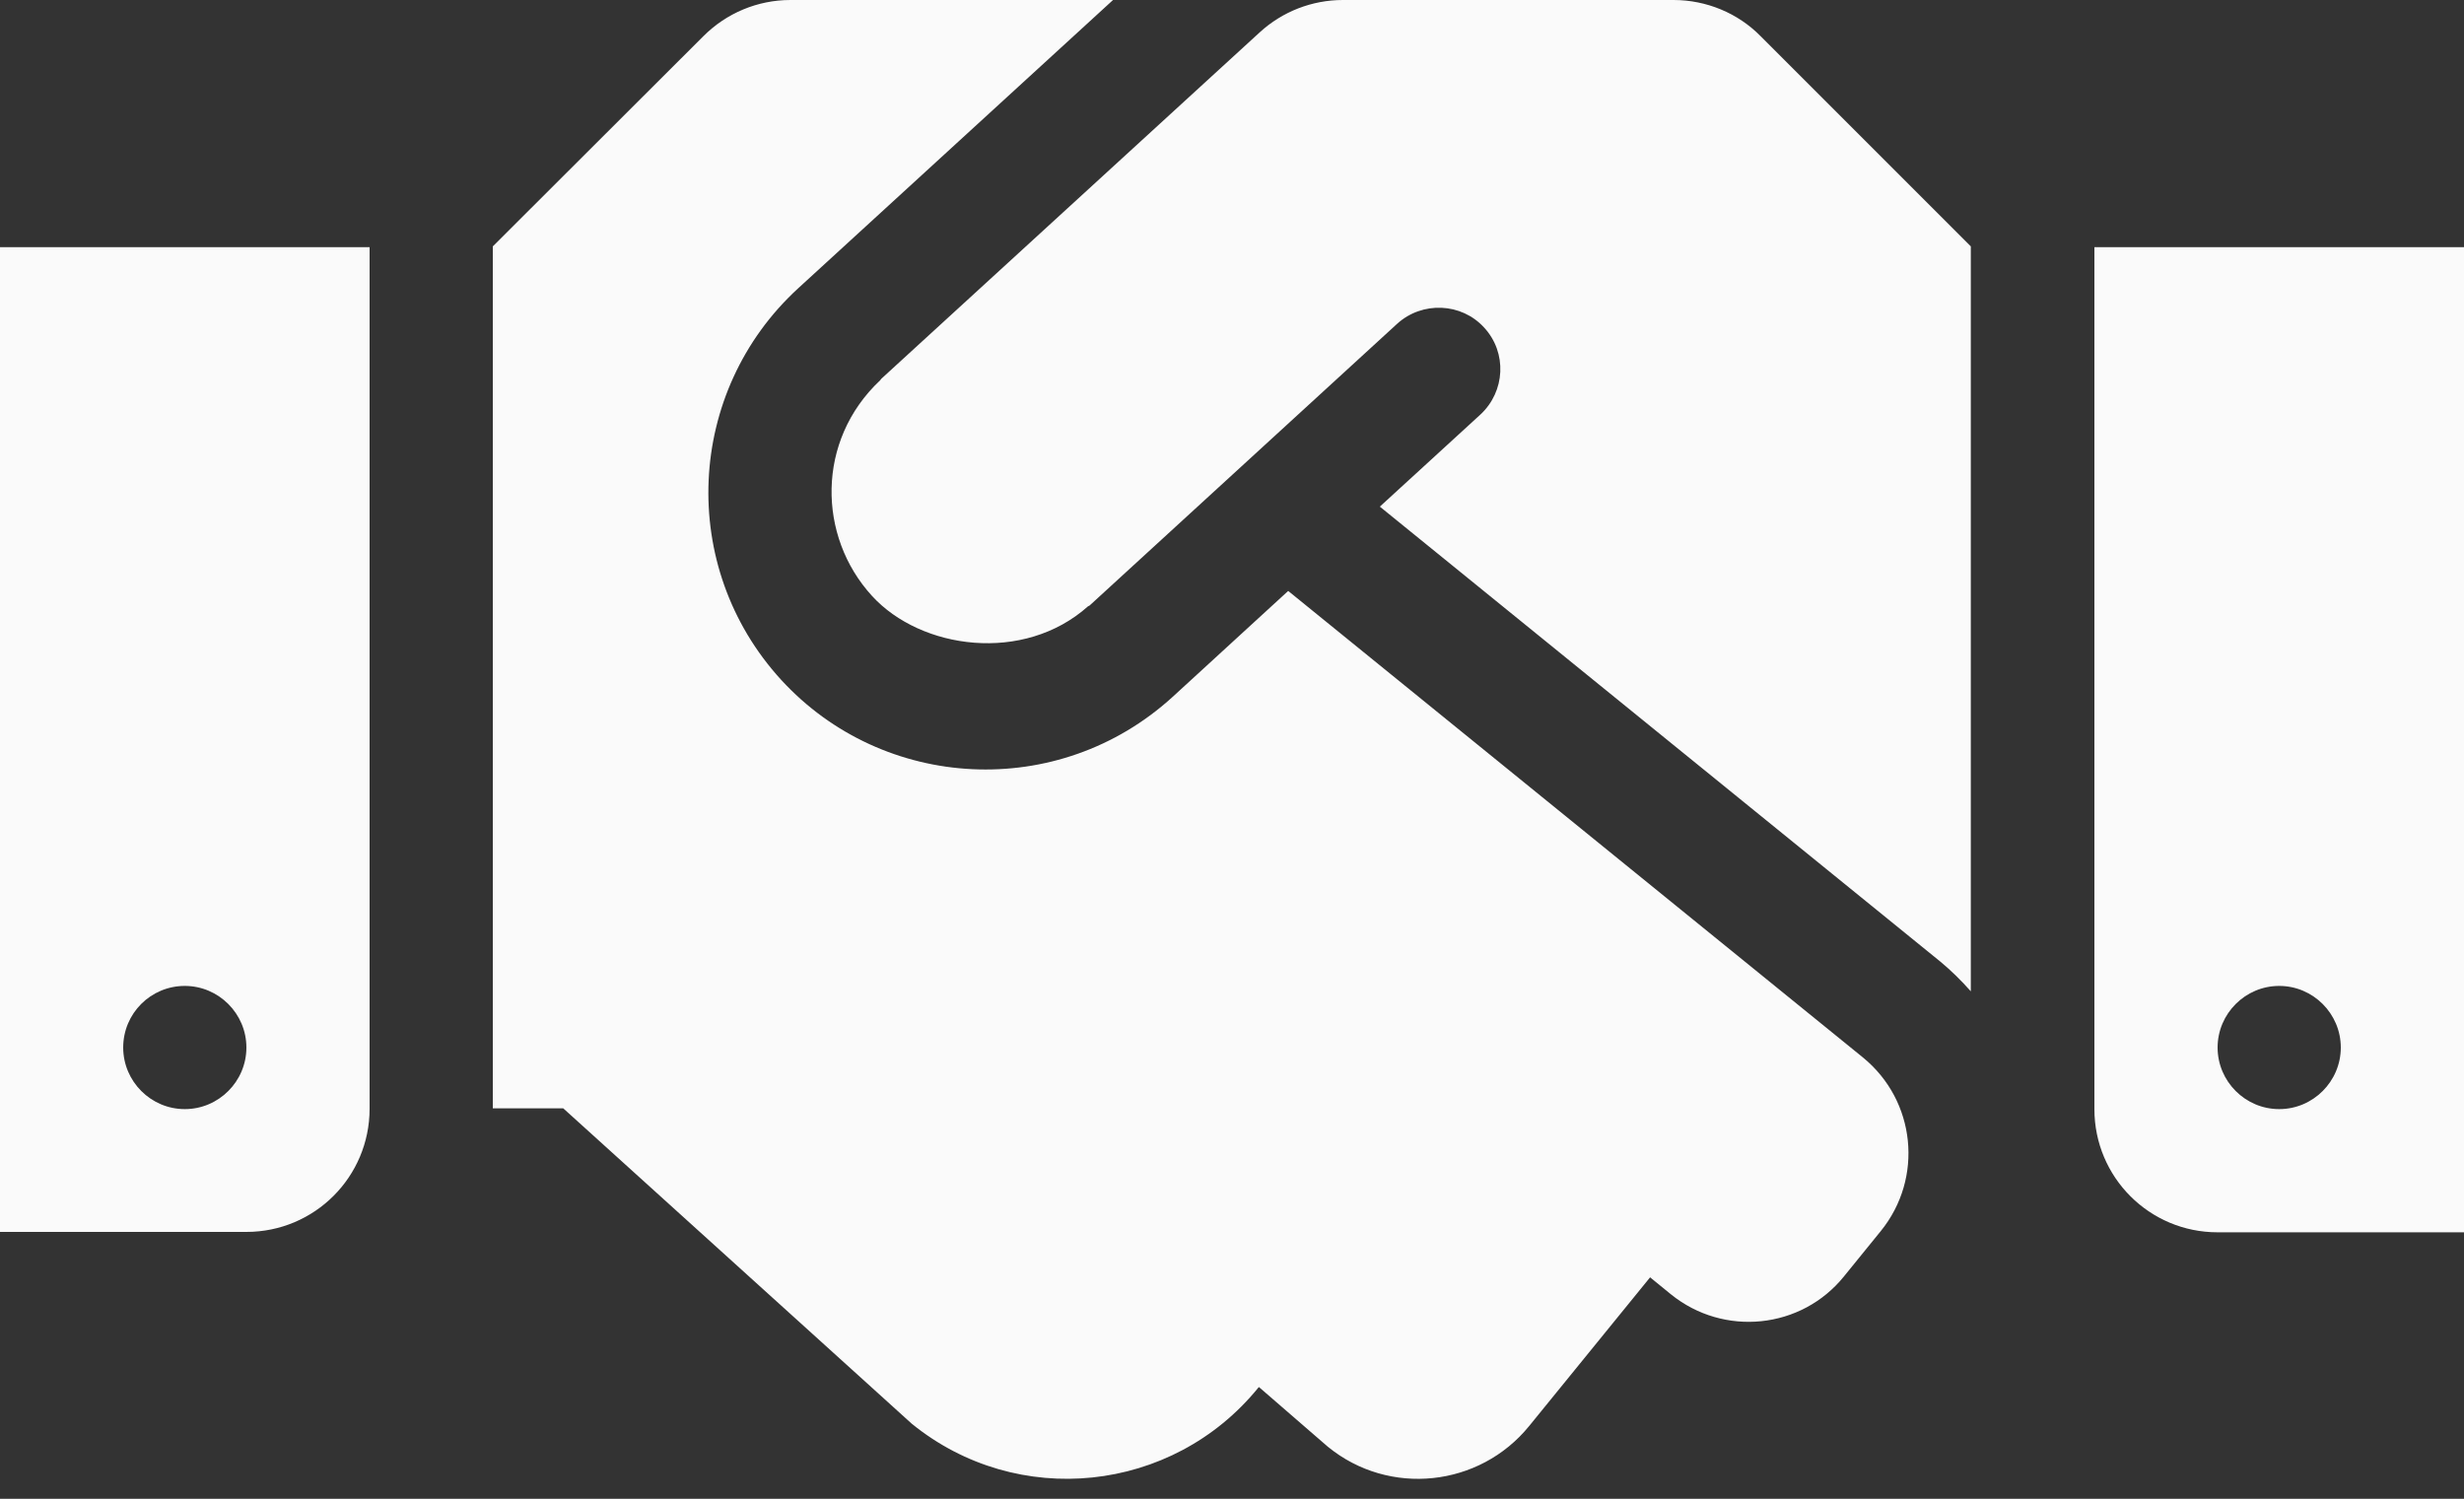
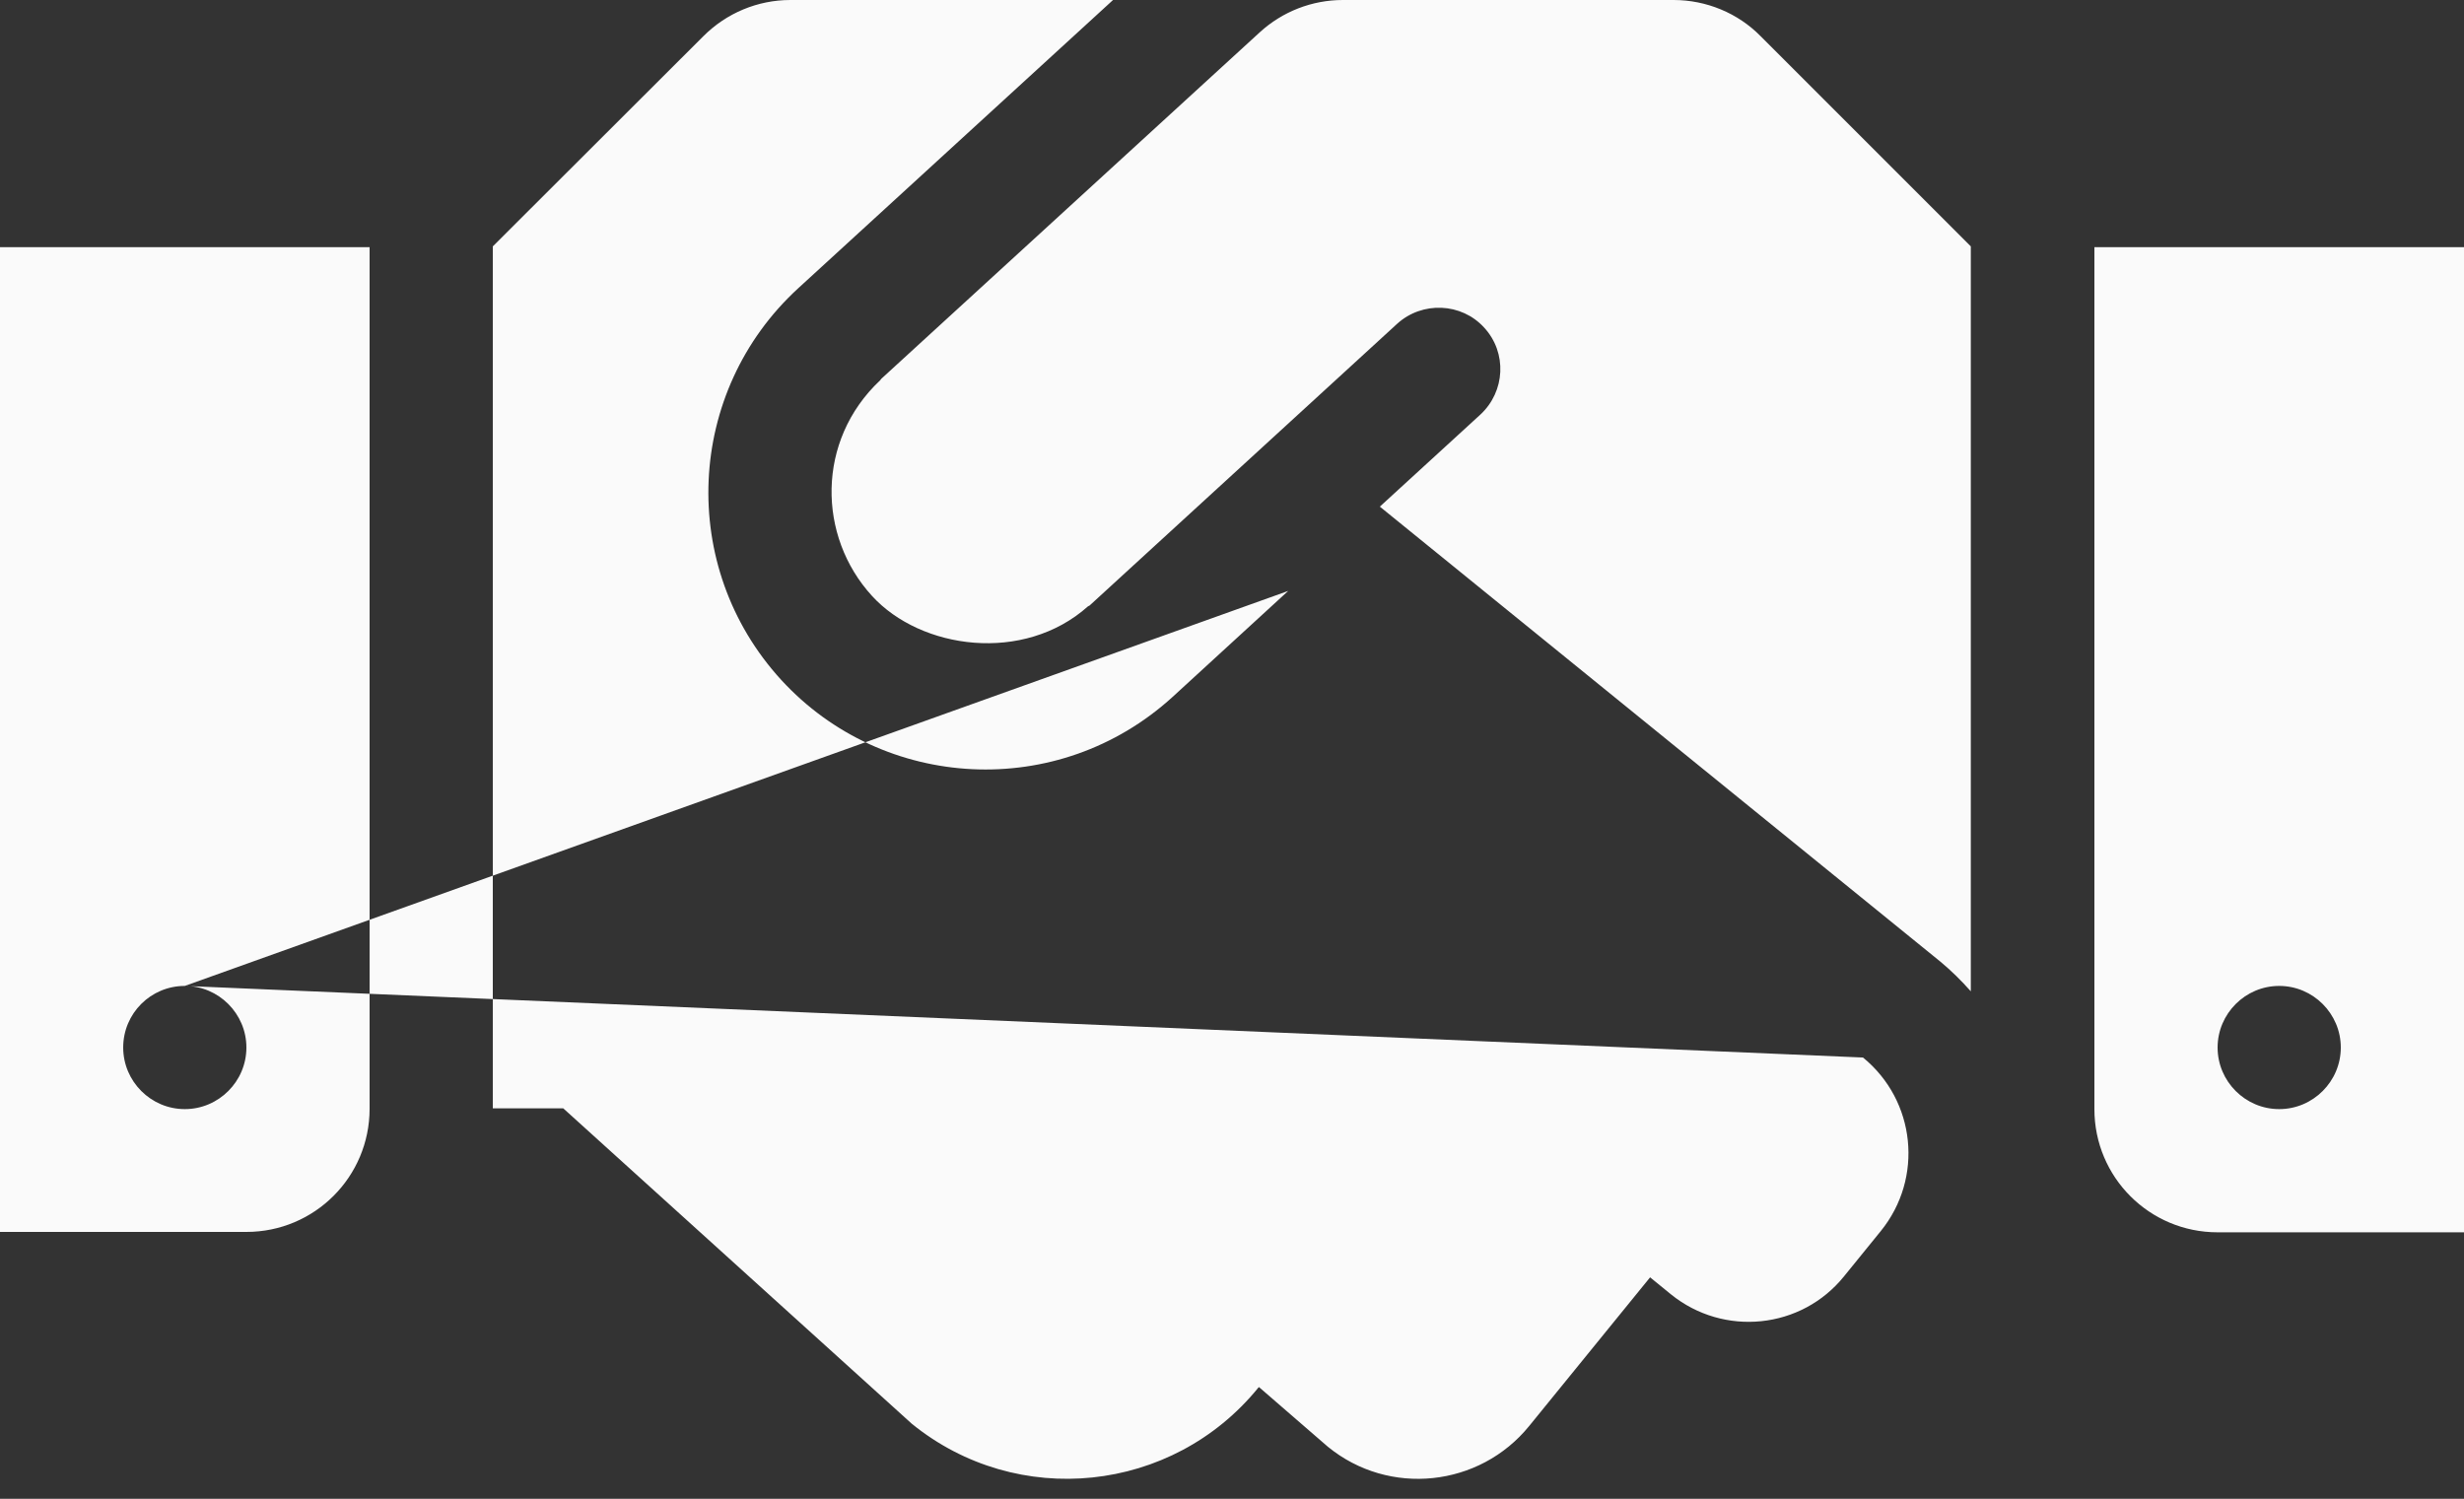
<svg xmlns="http://www.w3.org/2000/svg" width="120" height="73" viewBox="0 0 120 73" fill="none">
  <rect x="0" y="0" width="120" height="73" fill="#333333" stroke="none" />
-   <path d="M81.506 0H65.4C63.9 0 62.456 0.562 61.35 1.575L42.919 18.45C42.9 18.469 42.881 18.506 42.862 18.525C39.75 21.45 39.806 26.119 42.469 29.025C44.85 31.631 49.856 32.325 52.987 29.531C53.006 29.512 53.044 29.512 53.062 29.494L68.044 15.769C69.263 14.662 71.175 14.738 72.281 15.956C73.406 17.175 73.312 19.069 72.094 20.194L67.2 24.675L94.5 46.837C95.044 47.288 95.531 47.775 95.981 48.281V12L85.744 1.762C84.638 0.637 83.1 0 81.506 0ZM102 12.037V54.019C102 57.337 104.681 60.019 108 60.019H120V12.037H102ZM111 54.019C109.35 54.019 108 52.669 108 51.019C108 49.369 109.35 48.019 111 48.019C112.65 48.019 114 49.369 114 51.019C114 52.669 112.65 54.019 111 54.019ZM0 60H12C15.319 60 18 57.319 18 54V12.037H0V60ZM9 48.019C10.65 48.019 12 49.369 12 51.019C12 52.669 10.65 54.019 9 54.019C7.35 54.019 6 52.669 6 51.019C6 49.35 7.35 48.019 9 48.019ZM90.731 51.506L62.737 28.781L57.112 33.938C51.544 39.019 43.013 38.531 38.044 33.112C33 27.6 33.394 19.069 38.869 14.044L54.206 0H38.494C36.9 0 35.381 0.637 34.256 1.762L24 12V53.981H27.431L44.4 69.338C49.538 73.519 57.094 72.731 61.275 67.594L61.312 67.556L64.669 70.463C67.65 72.9 72.056 72.431 74.475 69.45L80.362 62.212L81.375 63.038C83.944 65.119 87.731 64.744 89.812 62.156L91.594 59.962C93.694 57.375 93.3 53.606 90.731 51.506Z" fill="#FAFAFA" />
+   <path d="M81.506 0H65.4C63.9 0 62.456 0.562 61.35 1.575L42.919 18.45C42.9 18.469 42.881 18.506 42.862 18.525C39.75 21.45 39.806 26.119 42.469 29.025C44.85 31.631 49.856 32.325 52.987 29.531C53.006 29.512 53.044 29.512 53.062 29.494L68.044 15.769C69.263 14.662 71.175 14.738 72.281 15.956C73.406 17.175 73.312 19.069 72.094 20.194L67.2 24.675L94.5 46.837C95.044 47.288 95.531 47.775 95.981 48.281V12L85.744 1.762C84.638 0.637 83.1 0 81.506 0ZM102 12.037V54.019C102 57.337 104.681 60.019 108 60.019H120V12.037H102ZM111 54.019C109.35 54.019 108 52.669 108 51.019C108 49.369 109.35 48.019 111 48.019C112.65 48.019 114 49.369 114 51.019C114 52.669 112.65 54.019 111 54.019ZM0 60H12C15.319 60 18 57.319 18 54V12.037H0V60ZM9 48.019C10.65 48.019 12 49.369 12 51.019C12 52.669 10.65 54.019 9 54.019C7.35 54.019 6 52.669 6 51.019C6 49.35 7.35 48.019 9 48.019ZL62.737 28.781L57.112 33.938C51.544 39.019 43.013 38.531 38.044 33.112C33 27.6 33.394 19.069 38.869 14.044L54.206 0H38.494C36.9 0 35.381 0.637 34.256 1.762L24 12V53.981H27.431L44.4 69.338C49.538 73.519 57.094 72.731 61.275 67.594L61.312 67.556L64.669 70.463C67.65 72.9 72.056 72.431 74.475 69.45L80.362 62.212L81.375 63.038C83.944 65.119 87.731 64.744 89.812 62.156L91.594 59.962C93.694 57.375 93.3 53.606 90.731 51.506Z" fill="#FAFAFA" />
</svg>